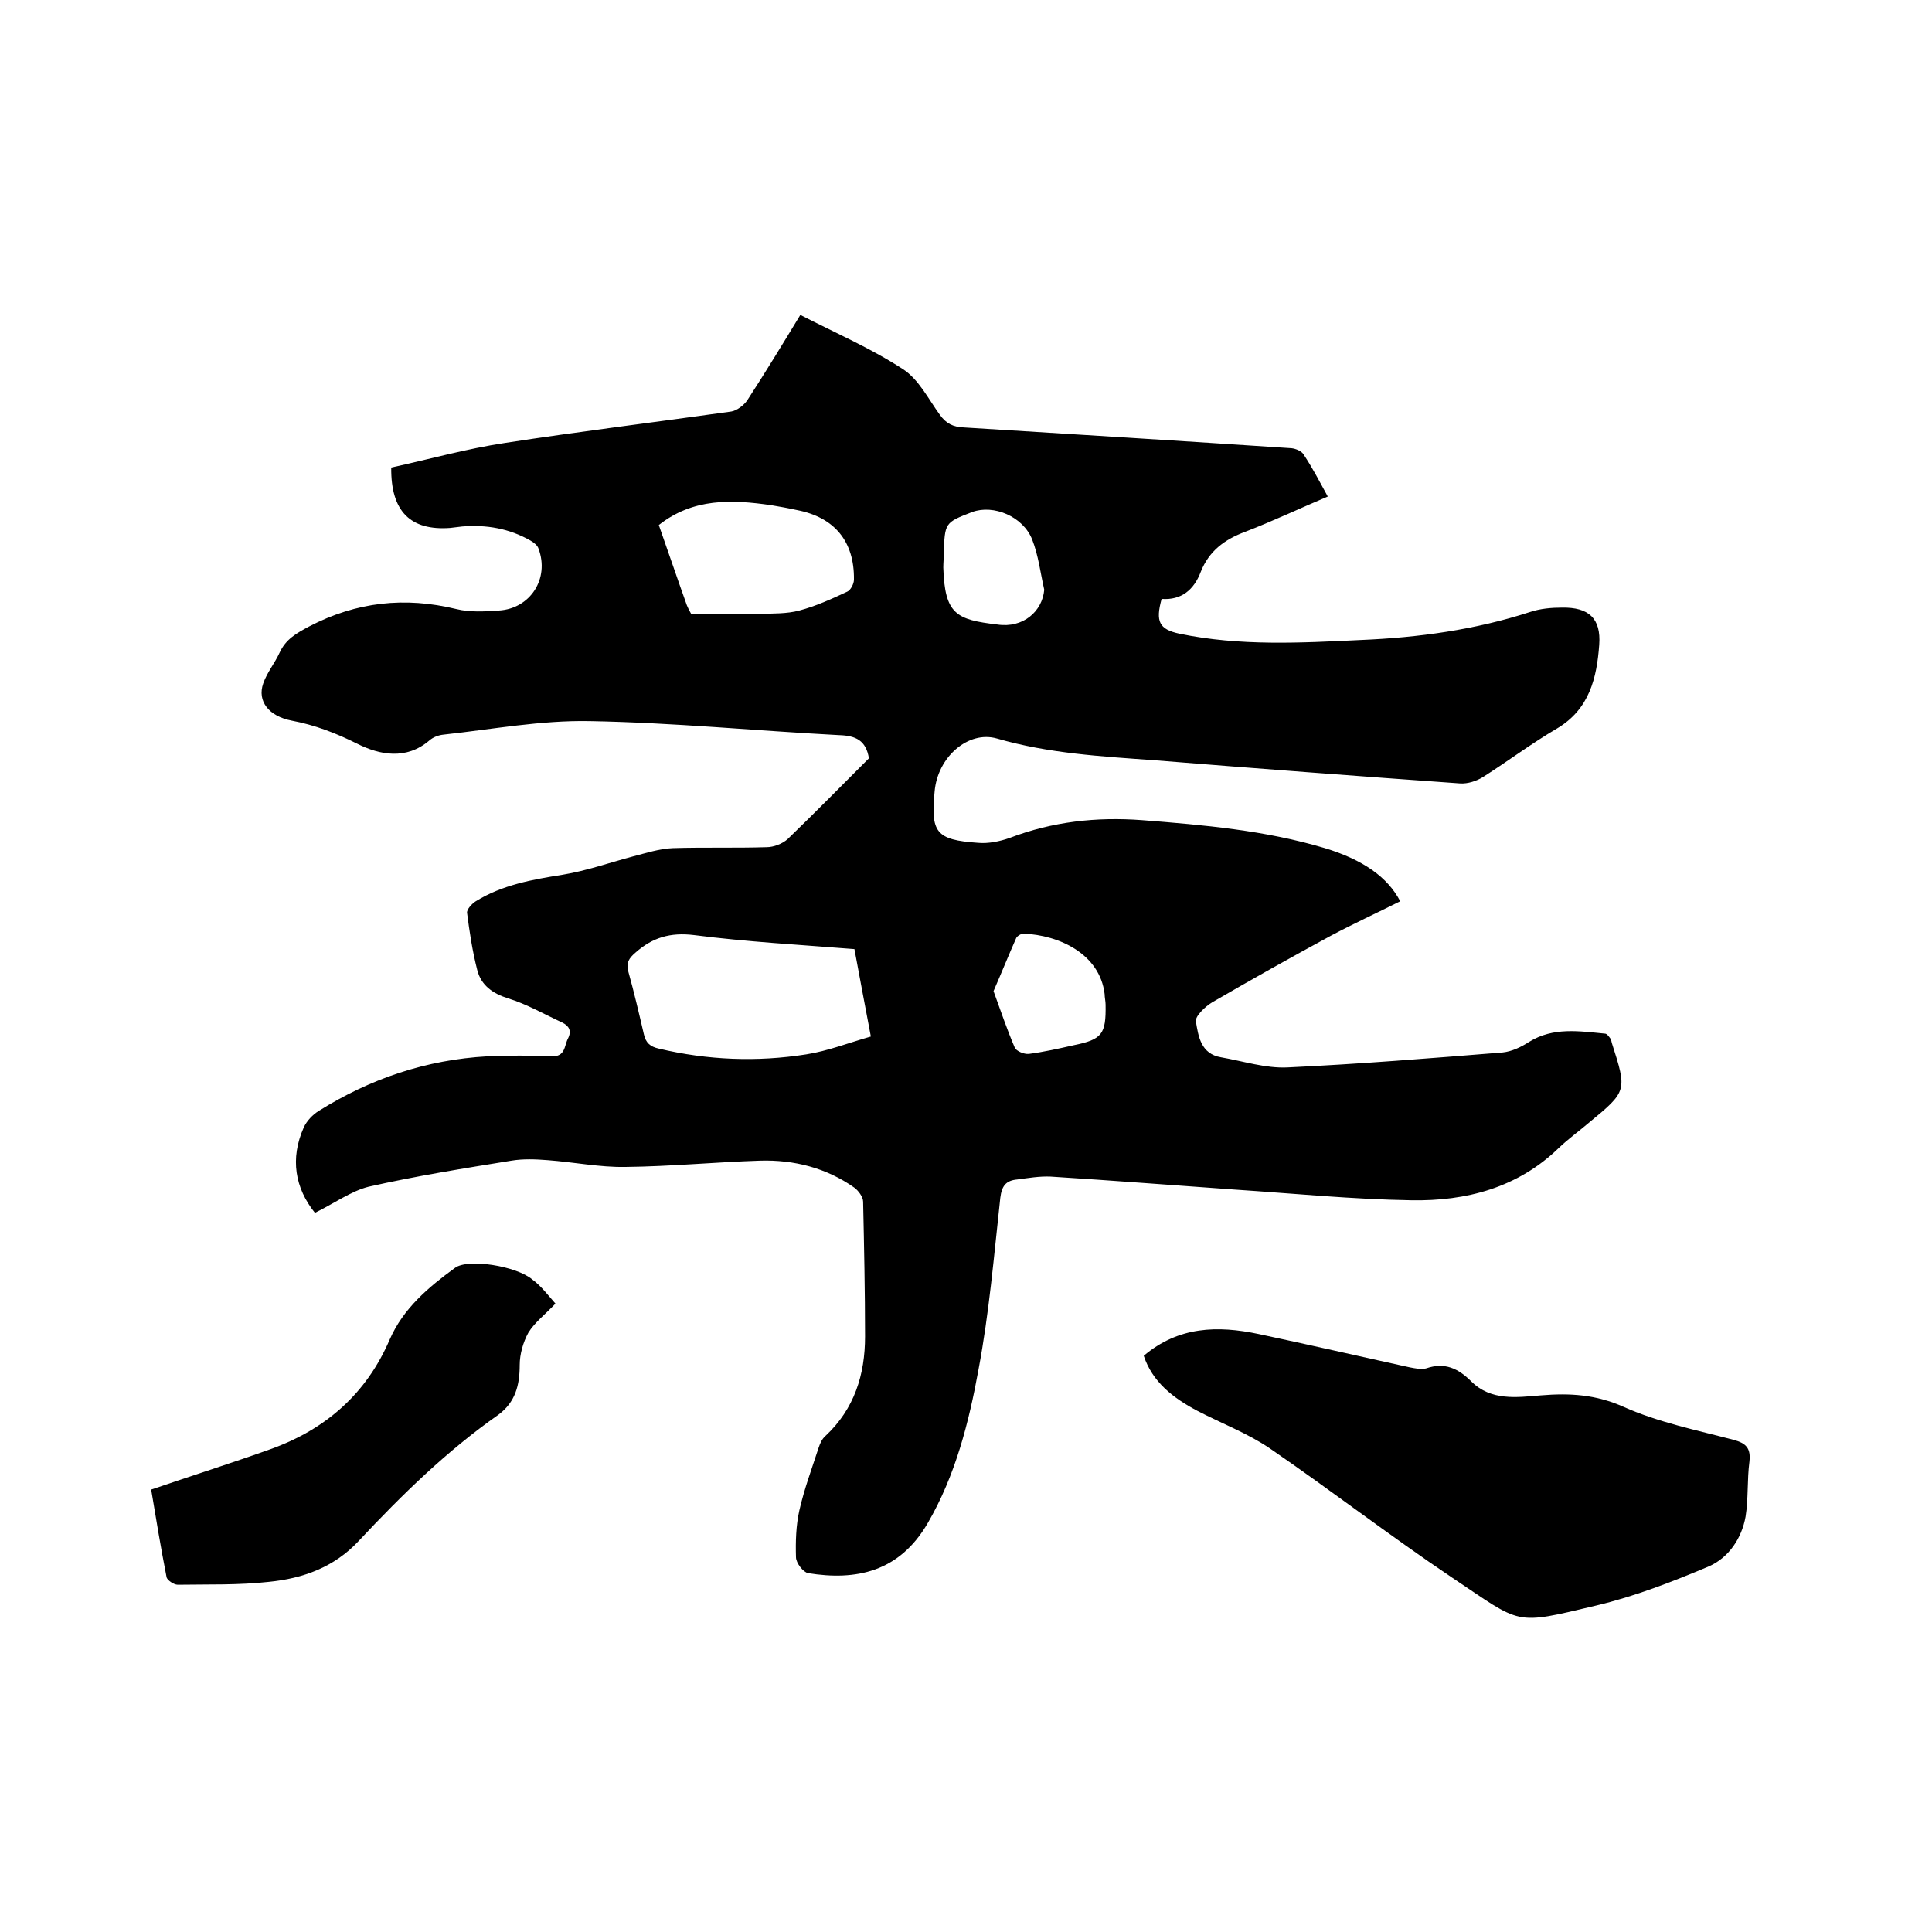
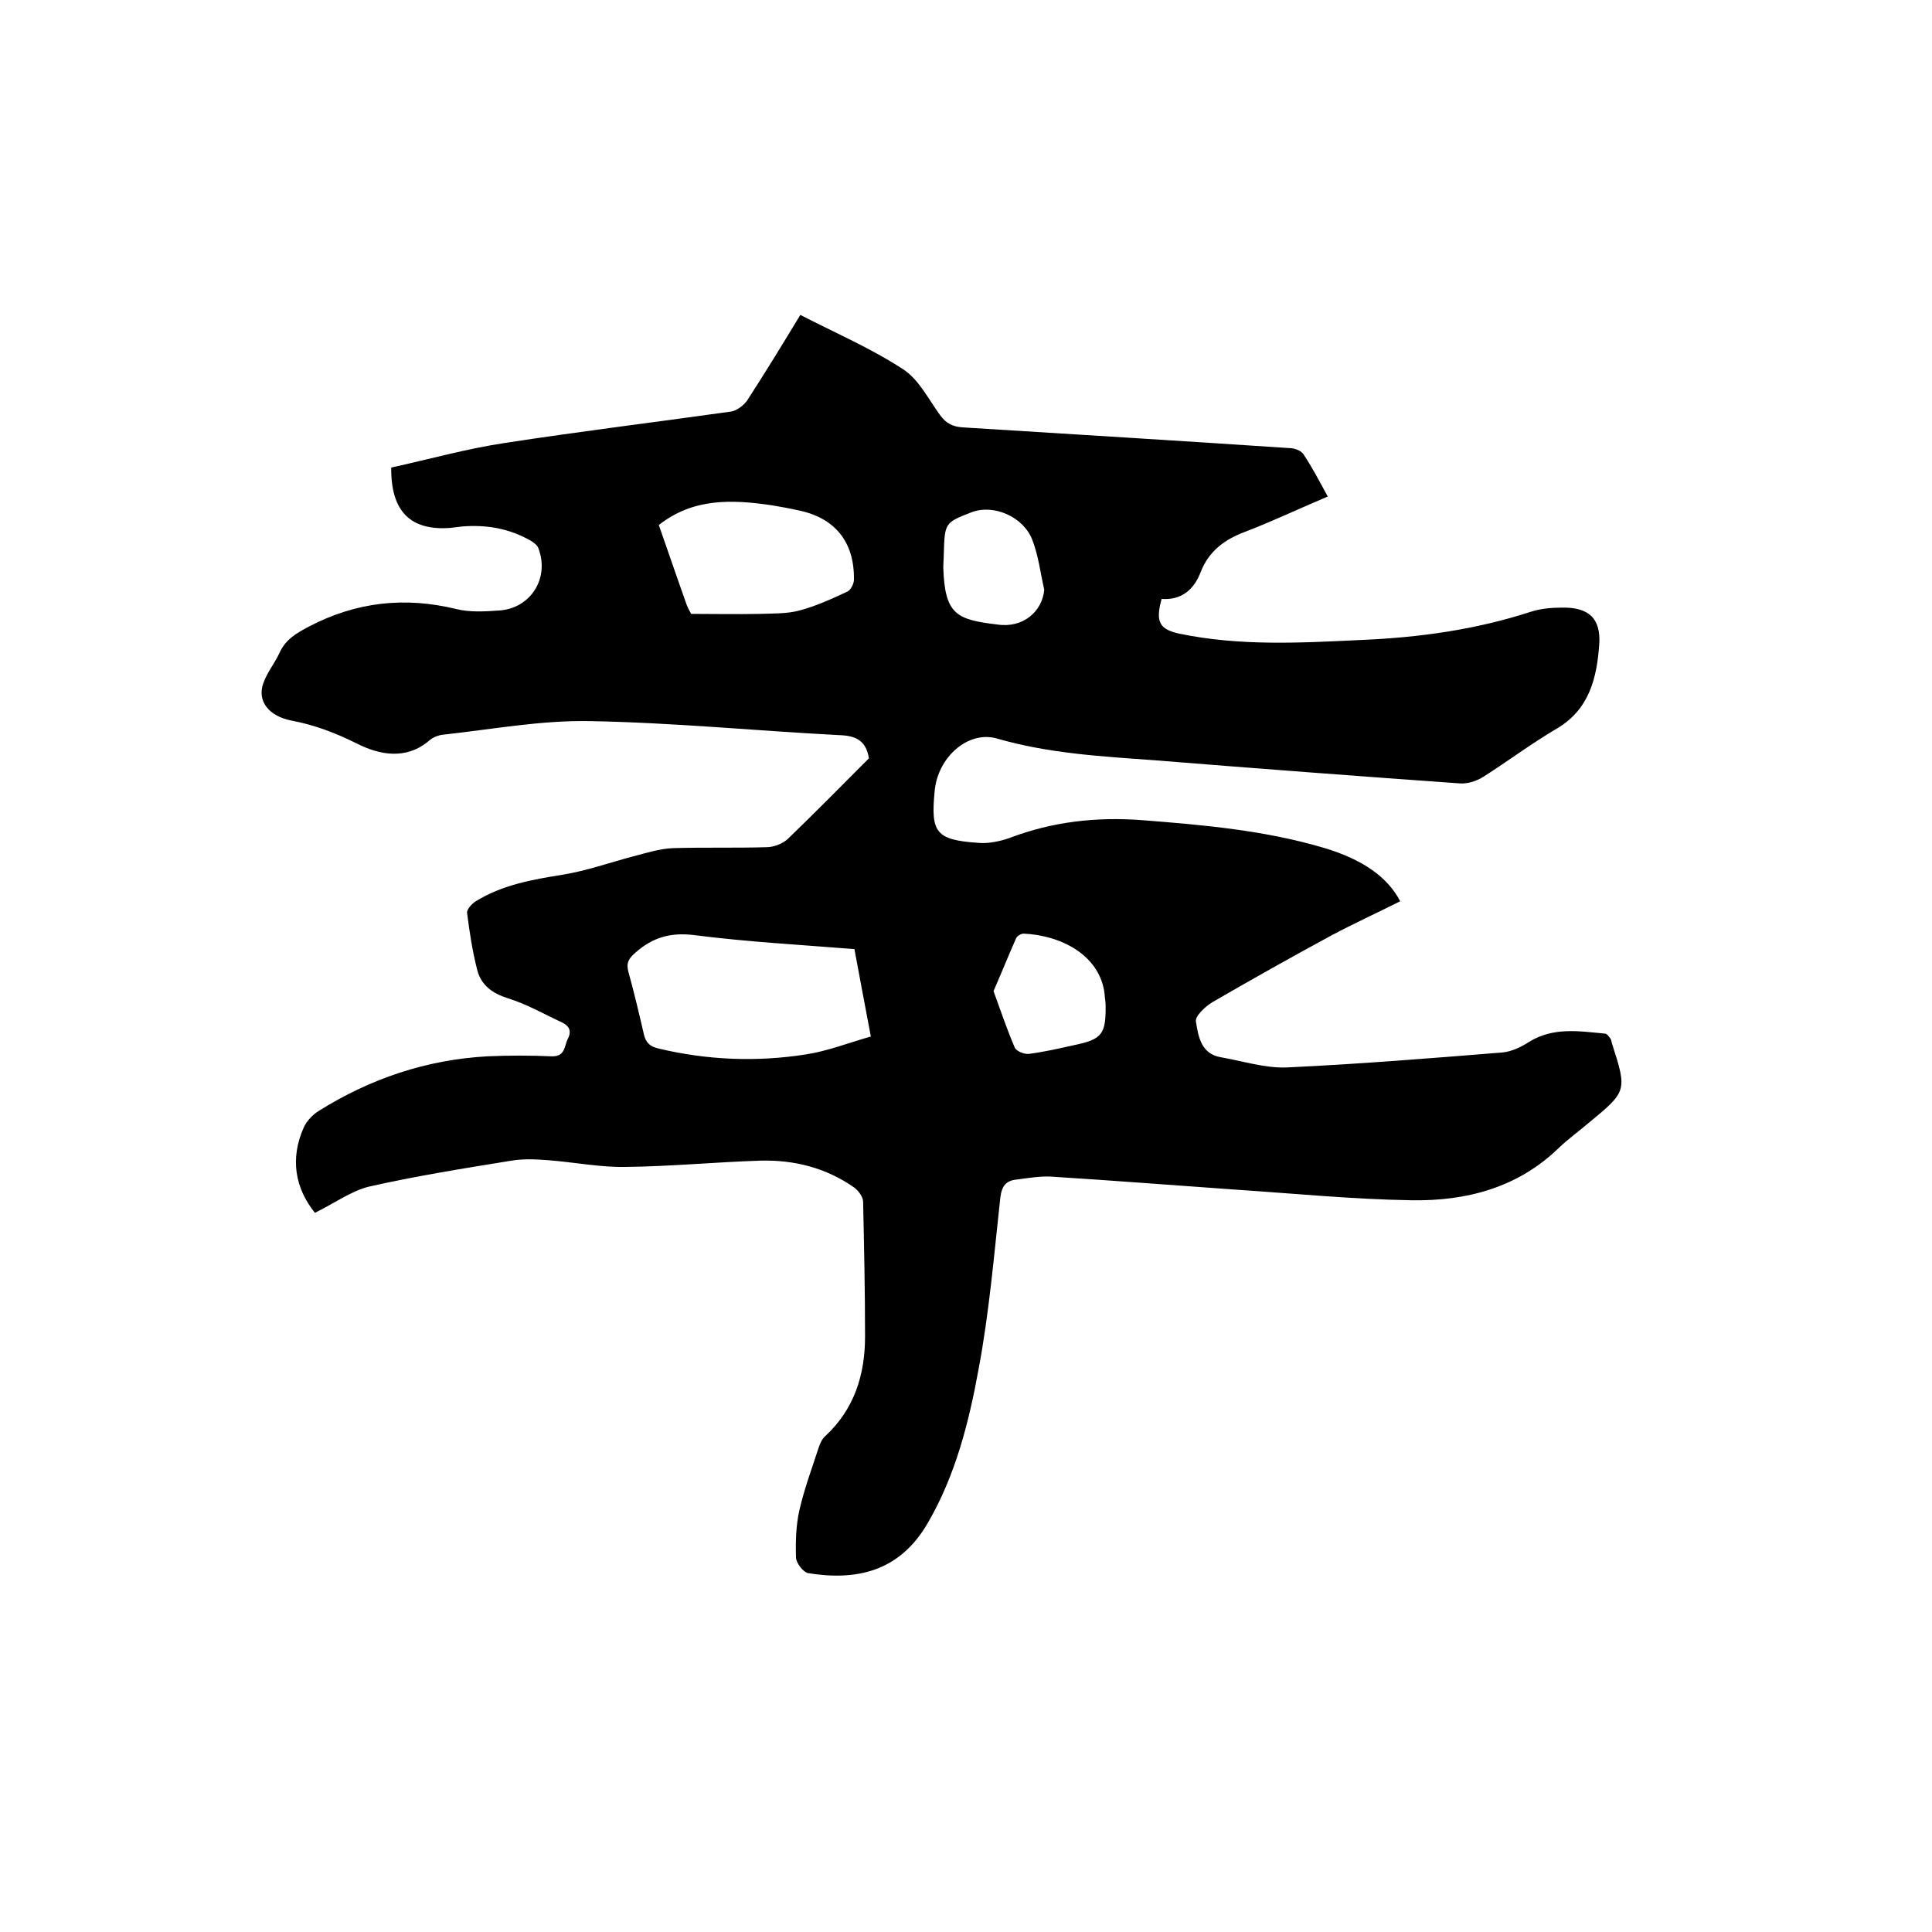
<svg xmlns="http://www.w3.org/2000/svg" enable-background="new 0 0 400 400" viewBox="0 0 400 400">
  <path d="m65.2 251.1c-4.1-5.1-5.2-11.2-2.3-17.7.6-1.3 1.8-2.6 3.1-3.4 10.7-6.7 22.3-10.6 34.9-11.3 4.4-.2 8.9-.2 13.3 0 2.9.1 2.6-2.2 3.4-3.7.8-1.6.2-2.6-1.2-3.3-3.7-1.7-7.3-3.8-11.2-5-3.2-1-5.6-2.7-6.4-5.9-1-3.9-1.6-7.9-2.1-11.8-.1-.7 1-1.9 1.8-2.4 5.5-3.4 11.7-4.5 18-5.5 4.9-.8 9.7-2.5 14.6-3.8 2.7-.7 5.5-1.6 8.2-1.7 6.4-.2 12.9 0 19.4-.2 1.5 0 3.3-.7 4.4-1.7 5.7-5.5 11.3-11.2 16.8-16.7-.6-3.7-2.7-4.7-6.2-4.8-17.2-.9-34.4-2.6-51.6-2.9-10.1-.2-20.2 1.7-30.3 2.8-1 .1-2.1.5-2.9 1.2-4.8 4.1-10.3 3-14.9.7-4.4-2.2-8.8-3.9-13.6-4.8-4.7-.9-7.2-4-5.9-7.7.8-2.3 2.4-4.2 3.4-6.4 1.3-2.8 3.5-4 6.1-5.4 9.8-5.1 19.8-6.2 30.5-3.6 2.8.7 5.9.5 8.8.3 6.5-.4 10.5-6.6 8.2-12.8-.2-.7-1-1.3-1.7-1.7-4.4-2.5-9.1-3.3-14.1-2.9-.8.1-1.7.2-2.5.3-8.2.6-12.3-3.4-12.2-12.5 7.8-1.7 15.6-3.9 23.6-5.1 15.6-2.4 31.2-4.3 46.8-6.5 1.2-.2 2.6-1.3 3.3-2.3 3.7-5.7 7.3-11.6 11-17.7 7.2 3.7 14.6 6.9 21.2 11.2 3.3 2.1 5.3 6.2 7.7 9.5 1.3 1.8 2.7 2.5 5 2.6 22.6 1.4 45.2 2.8 67.8 4.3.9.1 2.1.6 2.5 1.3 1.8 2.7 3.3 5.6 5 8.7-5.9 2.5-11.4 5.1-17.1 7.3-4.3 1.6-7.5 4-9.2 8.3-1.4 3.7-4 5.9-8.1 5.6-1.3 4.7-.5 6.3 3.7 7.2 12.5 2.6 25.1 1.9 37.6 1.3 11.9-.5 23.6-2.1 35-5.8 2.1-.7 4.4-.9 6.6-.9 5.5-.1 8.1 2.2 7.7 7.7-.5 6.8-2 13.3-8.7 17.3-5.3 3.1-10.2 6.8-15.4 10.1-1.3.8-3.1 1.4-4.7 1.3-21.1-1.5-42.2-3.1-63.3-4.8-11-.8-21.9-1.4-32.6-4.5-5.9-1.7-12.3 3.8-12.9 11-.8 8.4.2 10 9 10.6 2.1.2 4.5-.3 6.5-1 8.9-3.4 18-4.4 27.4-3.7 12.8 1 25.5 2.1 37.9 5.8 7.9 2.4 13 6 15.6 11-4.8 2.4-9.6 4.6-14.3 7.1-8.3 4.5-16.5 9.1-24.6 13.8-1.5.9-3.6 2.9-3.4 4 .5 3 1 6.7 5.2 7.4 4.6.8 9.2 2.3 13.7 2.1 14.9-.7 29.7-1.9 44.6-3.1 1.9-.2 3.8-1.1 5.5-2.2 5-3.1 10.4-2.2 15.7-1.7.4 0 .8.6 1.1 1 .2.2.2.6.3.9 3.2 10 3.2 10-4.8 16.6-2 1.7-4.2 3.3-6.1 5.1-8.5 8.3-19.2 11.1-30.6 10.9-12.2-.2-24.3-1.4-36.4-2.2-12.8-.9-25.5-1.9-38.3-2.7-2.3-.1-4.6.3-6.9.6-2.3.2-3.2 1.3-3.5 3.8-1.3 11.9-2.3 23.8-4.5 35.5-2 11-4.8 22-10.5 31.8-5.9 10.2-14.9 12-24.8 10.4-1-.2-2.5-2.1-2.5-3.3-.1-3.2 0-6.6.7-9.7 1-4.4 2.6-8.7 4-13 .3-.9.7-1.8 1.4-2.4 6-5.6 8.2-12.7 8.2-20.6 0-9.3-.2-18.6-.4-27.9 0-1-1-2.3-1.8-2.9-5.8-4.1-12.5-5.8-19.5-5.6-9.3.3-18.6 1.2-27.9 1.3-5.3.1-10.7-1-16.1-1.4-2.5-.2-5.1-.3-7.5.1-9.9 1.6-19.9 3.2-29.6 5.4-3.6.9-7.2 3.5-11.1 5.4zm111.7-54.6c-11.3-.9-22.3-1.5-33.2-2.9-4.9-.6-8.6.5-12.1 3.6-1.4 1.2-2 2.1-1.5 4 1.2 4.3 2.2 8.6 3.2 12.9.4 1.8 1.3 2.6 3.1 3 10.1 2.4 20.3 2.8 30.5 1.2 4.5-.7 8.8-2.4 13.4-3.7-1.2-6.4-2.3-12.1-3.4-18.1zm-33.8-69.4c4.7 0 9.5.1 14.2 0 2.7-.1 5.6 0 8.2-.7 3.4-.9 6.7-2.4 9.9-3.9.7-.3 1.4-1.6 1.4-2.5.1-7.9-4-12.9-11.8-14.4-1.8-.4-3.5-.7-5.3-1-8.2-1.2-16.2-1.5-23.3 4.1 1.9 5.4 3.8 11 5.8 16.6.2.5.5 1.1.9 1.8zm62.6 78.1c1.5 4.1 2.8 8 4.4 11.7.3.7 1.9 1.4 2.9 1.3 3.1-.4 6.2-1.1 9.3-1.8 5.9-1.2 6.7-2.3 6.6-8.4 0-.7-.2-1.5-.2-2.2-1-8.3-9.4-12.2-16.8-12.5-.5 0-1.3.5-1.5.9-1.6 3.6-3 7.1-4.7 11zm10.5-83.1c-.8-3.5-1.2-7.1-2.5-10.4-1.9-4.8-8-7.3-12.4-5.7-5.7 2.2-5.7 2.2-5.9 8.7 0 .9-.1 1.9-.1 2.8.3 9.7 2.7 10.8 11.2 11.8 5.3.8 9.3-2.7 9.7-7.2z" />
-   <path d="m236.8 280.7c7.2-6.1 15.3-6.3 23.8-4.5 10.4 2.2 20.8 4.6 31.3 6.9 1.1.2 2.4.5 3.4.2 3.8-1.3 6.6 0 9.3 2.7 4.1 4.1 9.5 3.3 14.4 2.9 6-.5 11.4-.2 17.2 2.4 7.2 3.2 15.1 4.8 22.7 6.8 2.6.7 3.6 1.7 3.3 4.5-.5 3.8-.2 7.7-.8 11.4-.8 4.5-3.5 8.5-7.6 10.3-7.6 3.2-15.3 6.2-23.3 8.1-17.3 4.1-15.2 4-29.9-5.8-12.8-8.6-25.1-18.1-37.8-26.8-4.6-3.1-9.9-5.1-14.9-7.7-5.1-2.7-9.3-6-11.1-11.4z" />
-   <path d="m115 269.9c-2.2 2.3-4.3 3.9-5.6 6-1.1 2-1.8 4.5-1.8 6.7 0 4.2-.9 7.7-4.4 10.3-10.7 7.5-20 16.6-28.9 26.1-5.1 5.5-11.6 7.8-18.6 8.5-6.3.7-12.6.5-18.9.6-.8 0-2.1-.9-2.3-1.5-1.2-6.1-2.2-12.2-3.2-18.2 8.5-2.9 16.7-5.5 24.8-8.4 11.4-4.1 19.8-11.5 24.6-22.7 2.8-6.4 8-10.8 13.5-14.8 2.7-2 12.7-.4 16 2.4 1.9 1.4 3.3 3.3 4.8 5z" />
</svg>